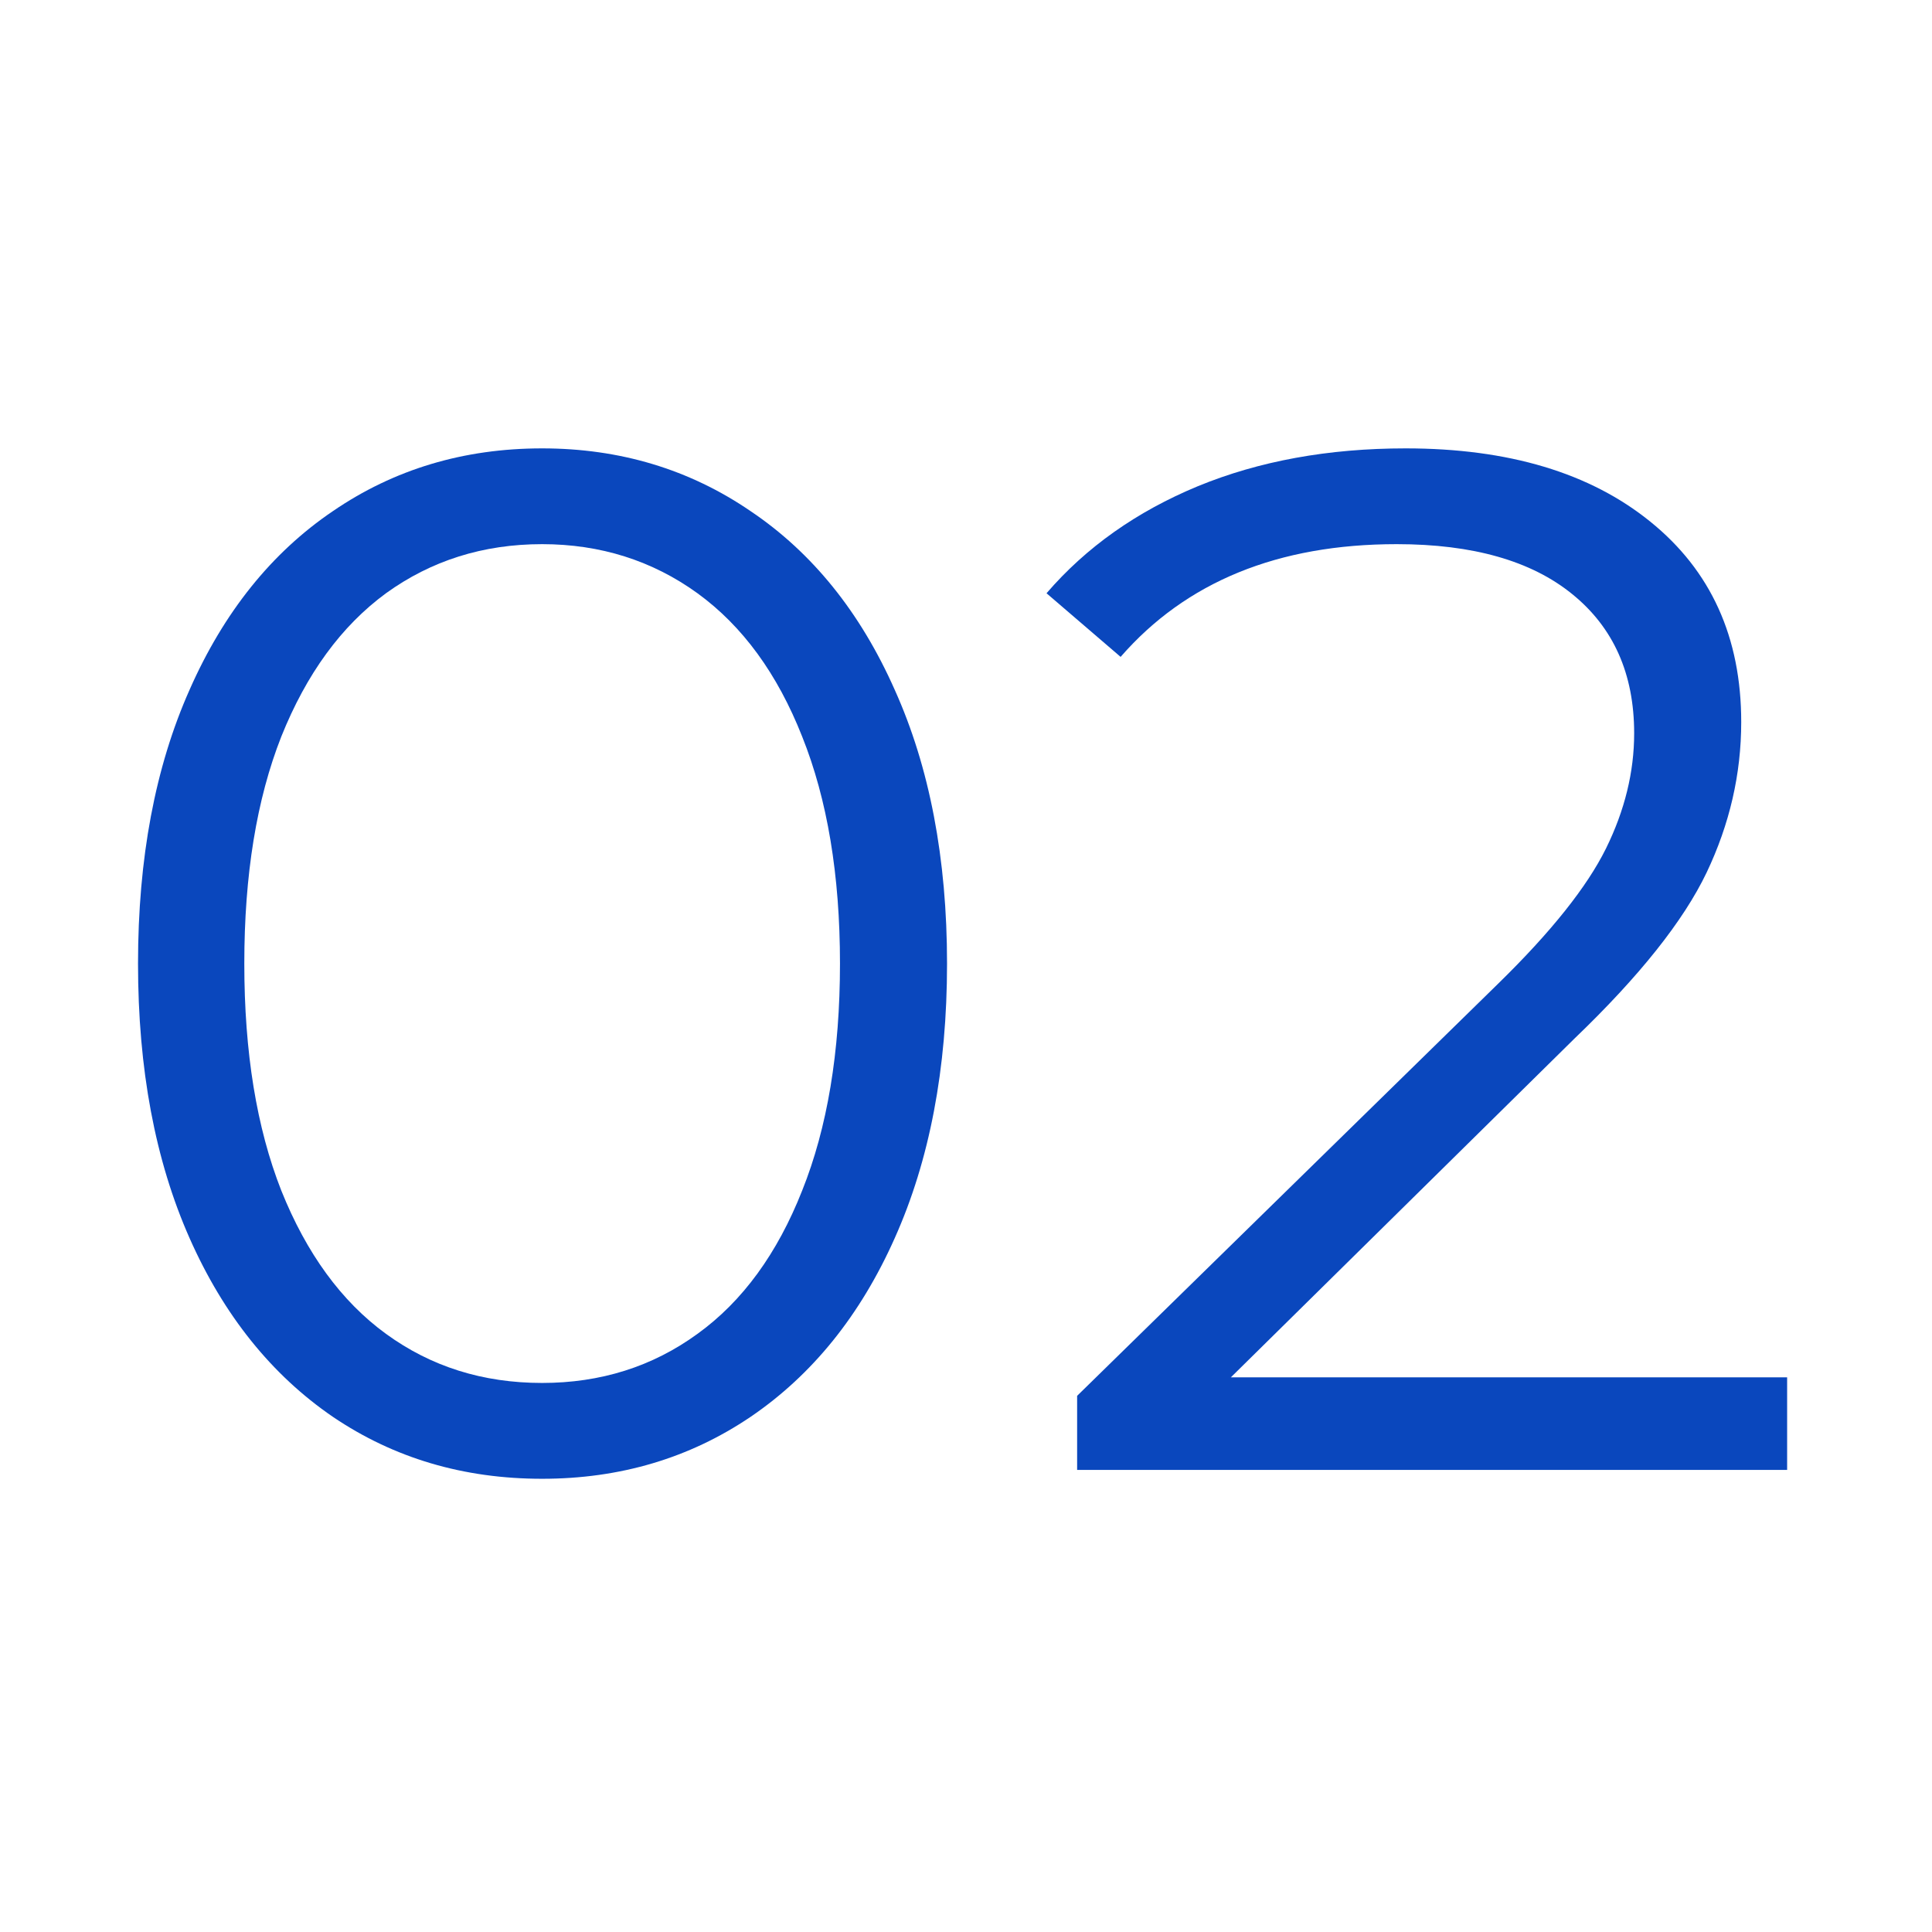
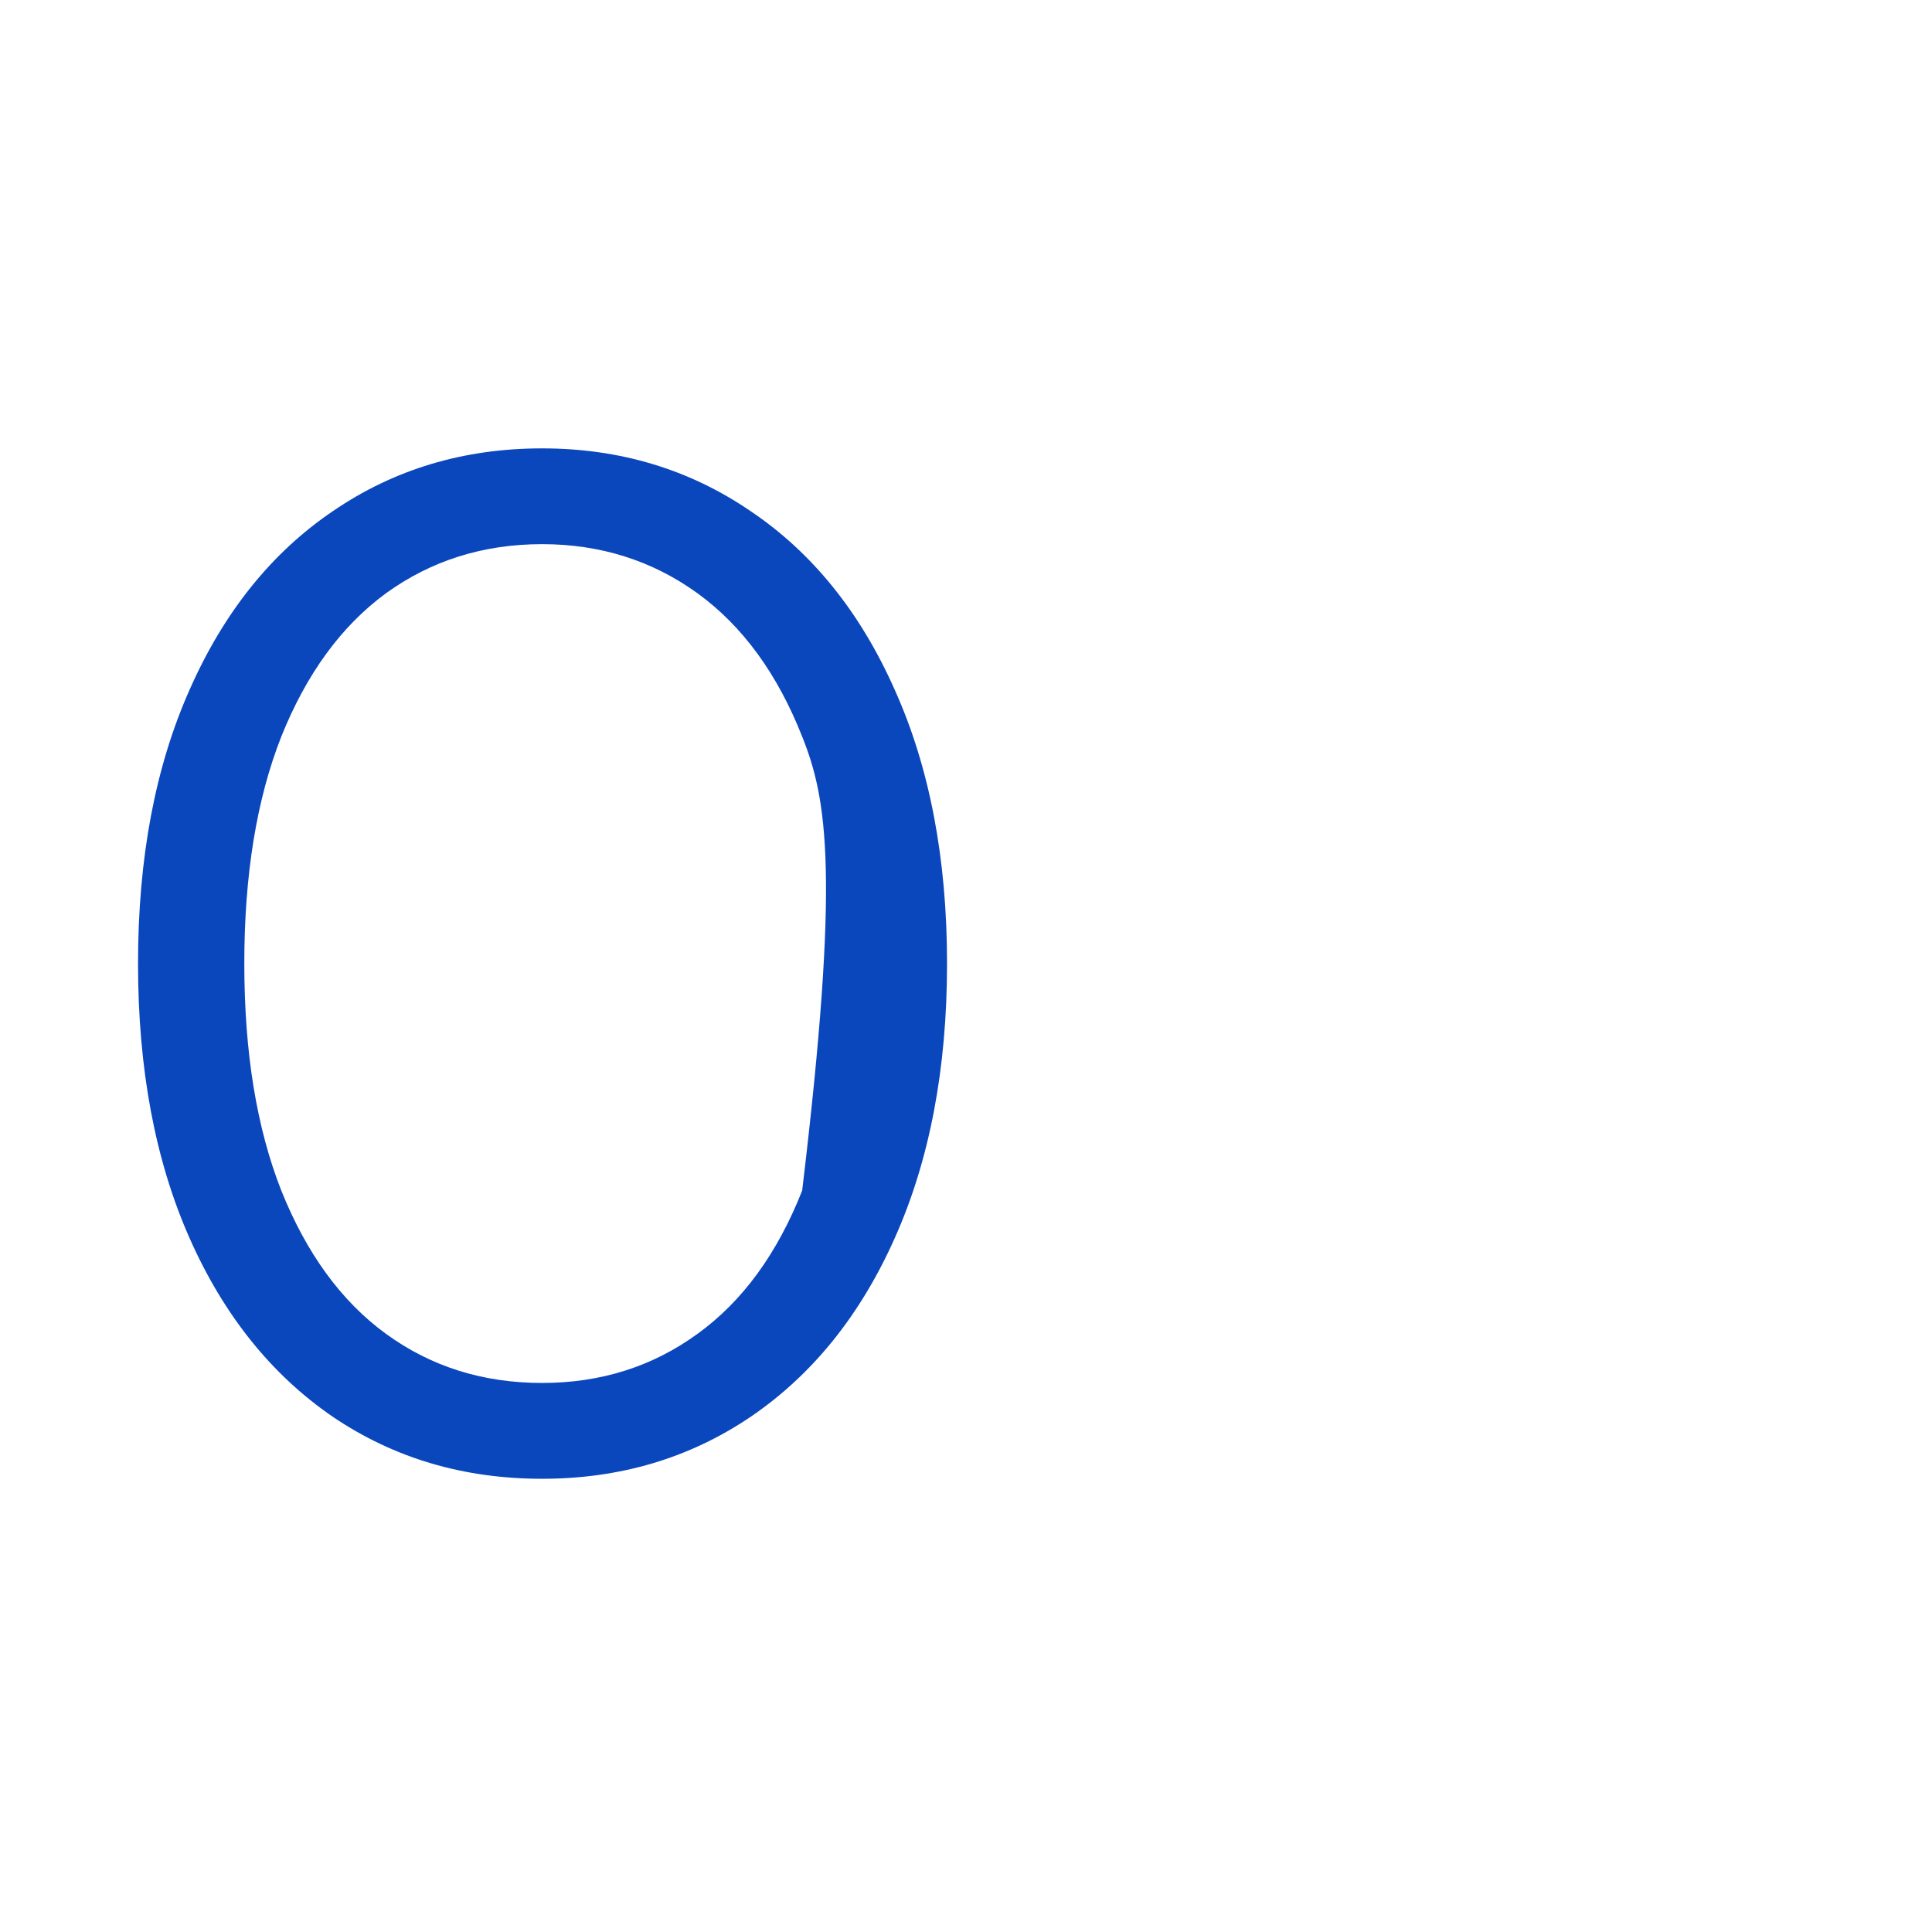
<svg xmlns="http://www.w3.org/2000/svg" width="50" zoomAndPan="magnify" viewBox="0 0 37.5 37.5" height="50" preserveAspectRatio="xMidYMid meet" version="1.0">
  <defs>
    <g />
  </defs>
  <g fill="#0a47bd" fill-opacity="1">
    <g transform="translate(1.226, 28.531)">
      <g>
-         <path d="M 9.297 0.172 C 7.773 0.172 6.422 -0.227 5.234 -1.031 C 4.047 -1.844 3.117 -3 2.453 -4.5 C 1.785 -6.008 1.453 -7.785 1.453 -9.828 C 1.453 -11.867 1.785 -13.641 2.453 -15.141 C 3.117 -16.648 4.047 -17.805 5.234 -18.609 C 6.422 -19.422 7.773 -19.828 9.297 -19.828 C 10.805 -19.828 12.156 -19.422 13.344 -18.609 C 14.539 -17.805 15.473 -16.648 16.141 -15.141 C 16.816 -13.641 17.156 -11.867 17.156 -9.828 C 17.156 -7.785 16.816 -6.008 16.141 -4.5 C 15.473 -3 14.539 -1.844 13.344 -1.031 C 12.156 -0.227 10.805 0.172 9.297 0.172 Z M 9.297 -1.688 C 10.43 -1.688 11.438 -2.004 12.312 -2.641 C 13.188 -3.273 13.863 -4.203 14.344 -5.422 C 14.832 -6.641 15.078 -8.109 15.078 -9.828 C 15.078 -11.547 14.832 -13.016 14.344 -14.234 C 13.863 -15.453 13.188 -16.379 12.312 -17.016 C 11.438 -17.648 10.43 -17.969 9.297 -17.969 C 8.148 -17.969 7.141 -17.648 6.266 -17.016 C 5.398 -16.379 4.723 -15.453 4.234 -14.234 C 3.754 -13.016 3.516 -11.547 3.516 -9.828 C 3.516 -8.109 3.754 -6.641 4.234 -5.422 C 4.723 -4.203 5.398 -3.273 6.266 -2.641 C 7.141 -2.004 8.148 -1.688 9.297 -1.688 Z M 9.297 -1.688 " />
+         <path d="M 9.297 0.172 C 7.773 0.172 6.422 -0.227 5.234 -1.031 C 4.047 -1.844 3.117 -3 2.453 -4.5 C 1.785 -6.008 1.453 -7.785 1.453 -9.828 C 1.453 -11.867 1.785 -13.641 2.453 -15.141 C 3.117 -16.648 4.047 -17.805 5.234 -18.609 C 6.422 -19.422 7.773 -19.828 9.297 -19.828 C 10.805 -19.828 12.156 -19.422 13.344 -18.609 C 14.539 -17.805 15.473 -16.648 16.141 -15.141 C 16.816 -13.641 17.156 -11.867 17.156 -9.828 C 17.156 -7.785 16.816 -6.008 16.141 -4.5 C 15.473 -3 14.539 -1.844 13.344 -1.031 C 12.156 -0.227 10.805 0.172 9.297 0.172 Z M 9.297 -1.688 C 10.43 -1.688 11.438 -2.004 12.312 -2.641 C 13.188 -3.273 13.863 -4.203 14.344 -5.422 C 15.078 -11.547 14.832 -13.016 14.344 -14.234 C 13.863 -15.453 13.188 -16.379 12.312 -17.016 C 11.438 -17.648 10.43 -17.969 9.297 -17.969 C 8.148 -17.969 7.141 -17.648 6.266 -17.016 C 5.398 -16.379 4.723 -15.453 4.234 -14.234 C 3.754 -13.016 3.516 -11.547 3.516 -9.828 C 3.516 -8.109 3.754 -6.641 4.234 -5.422 C 4.723 -4.203 5.398 -3.273 6.266 -2.641 C 7.141 -2.004 8.148 -1.688 9.297 -1.688 Z M 9.297 -1.688 " />
      </g>
    </g>
  </g>
  <g fill="#0a47bd" fill-opacity="1">
    <g transform="translate(19.813, 28.531)">
      <g>
-         <path d="M 14.875 -1.797 L 14.875 0 L 1.094 0 L 1.094 -1.438 L 9.266 -9.438 C 10.297 -10.445 10.992 -11.32 11.359 -12.062 C 11.723 -12.801 11.906 -13.547 11.906 -14.297 C 11.906 -15.453 11.504 -16.352 10.703 -17 C 9.91 -17.645 8.773 -17.969 7.297 -17.969 C 4.992 -17.969 3.207 -17.238 1.938 -15.781 L 0.5 -17.016 C 1.27 -17.91 2.25 -18.602 3.438 -19.094 C 4.625 -19.582 5.969 -19.828 7.469 -19.828 C 9.469 -19.828 11.051 -19.352 12.219 -18.406 C 13.395 -17.457 13.984 -16.16 13.984 -14.516 C 13.984 -13.504 13.758 -12.531 13.312 -11.594 C 12.863 -10.656 12.008 -9.582 10.75 -8.375 L 4.078 -1.797 Z M 14.875 -1.797 " />
-       </g>
+         </g>
    </g>
  </g>
</svg>